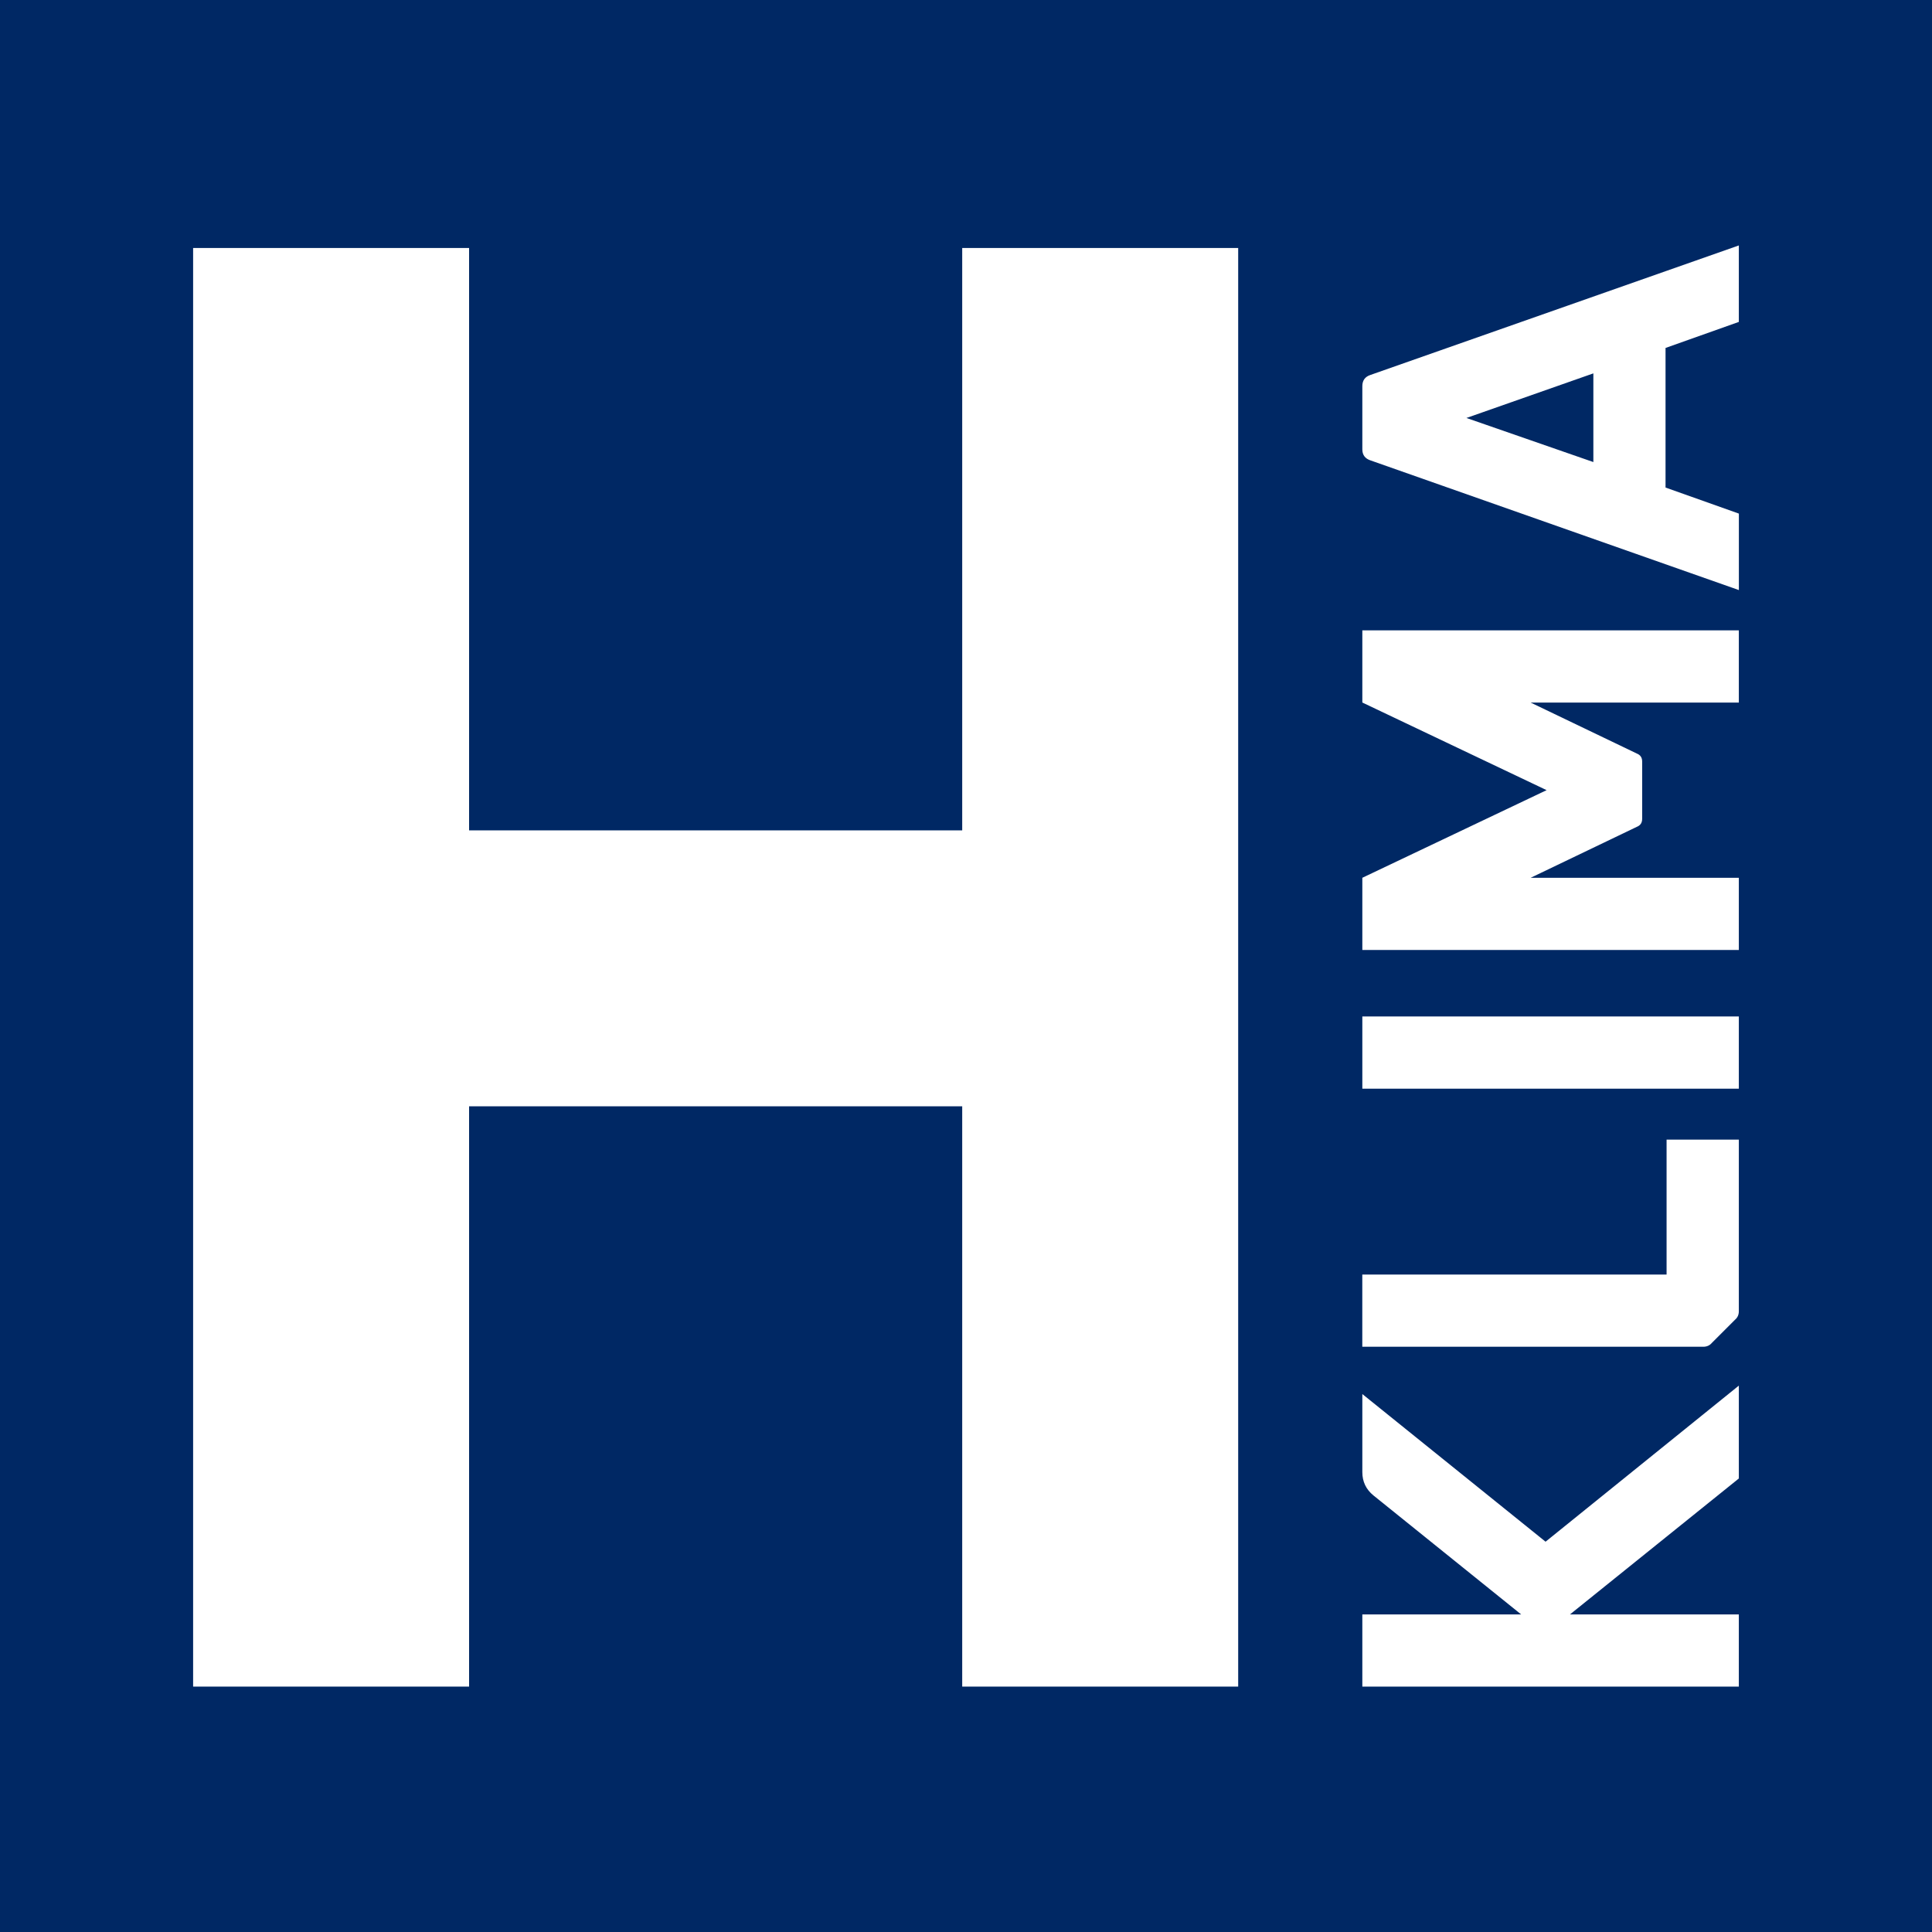
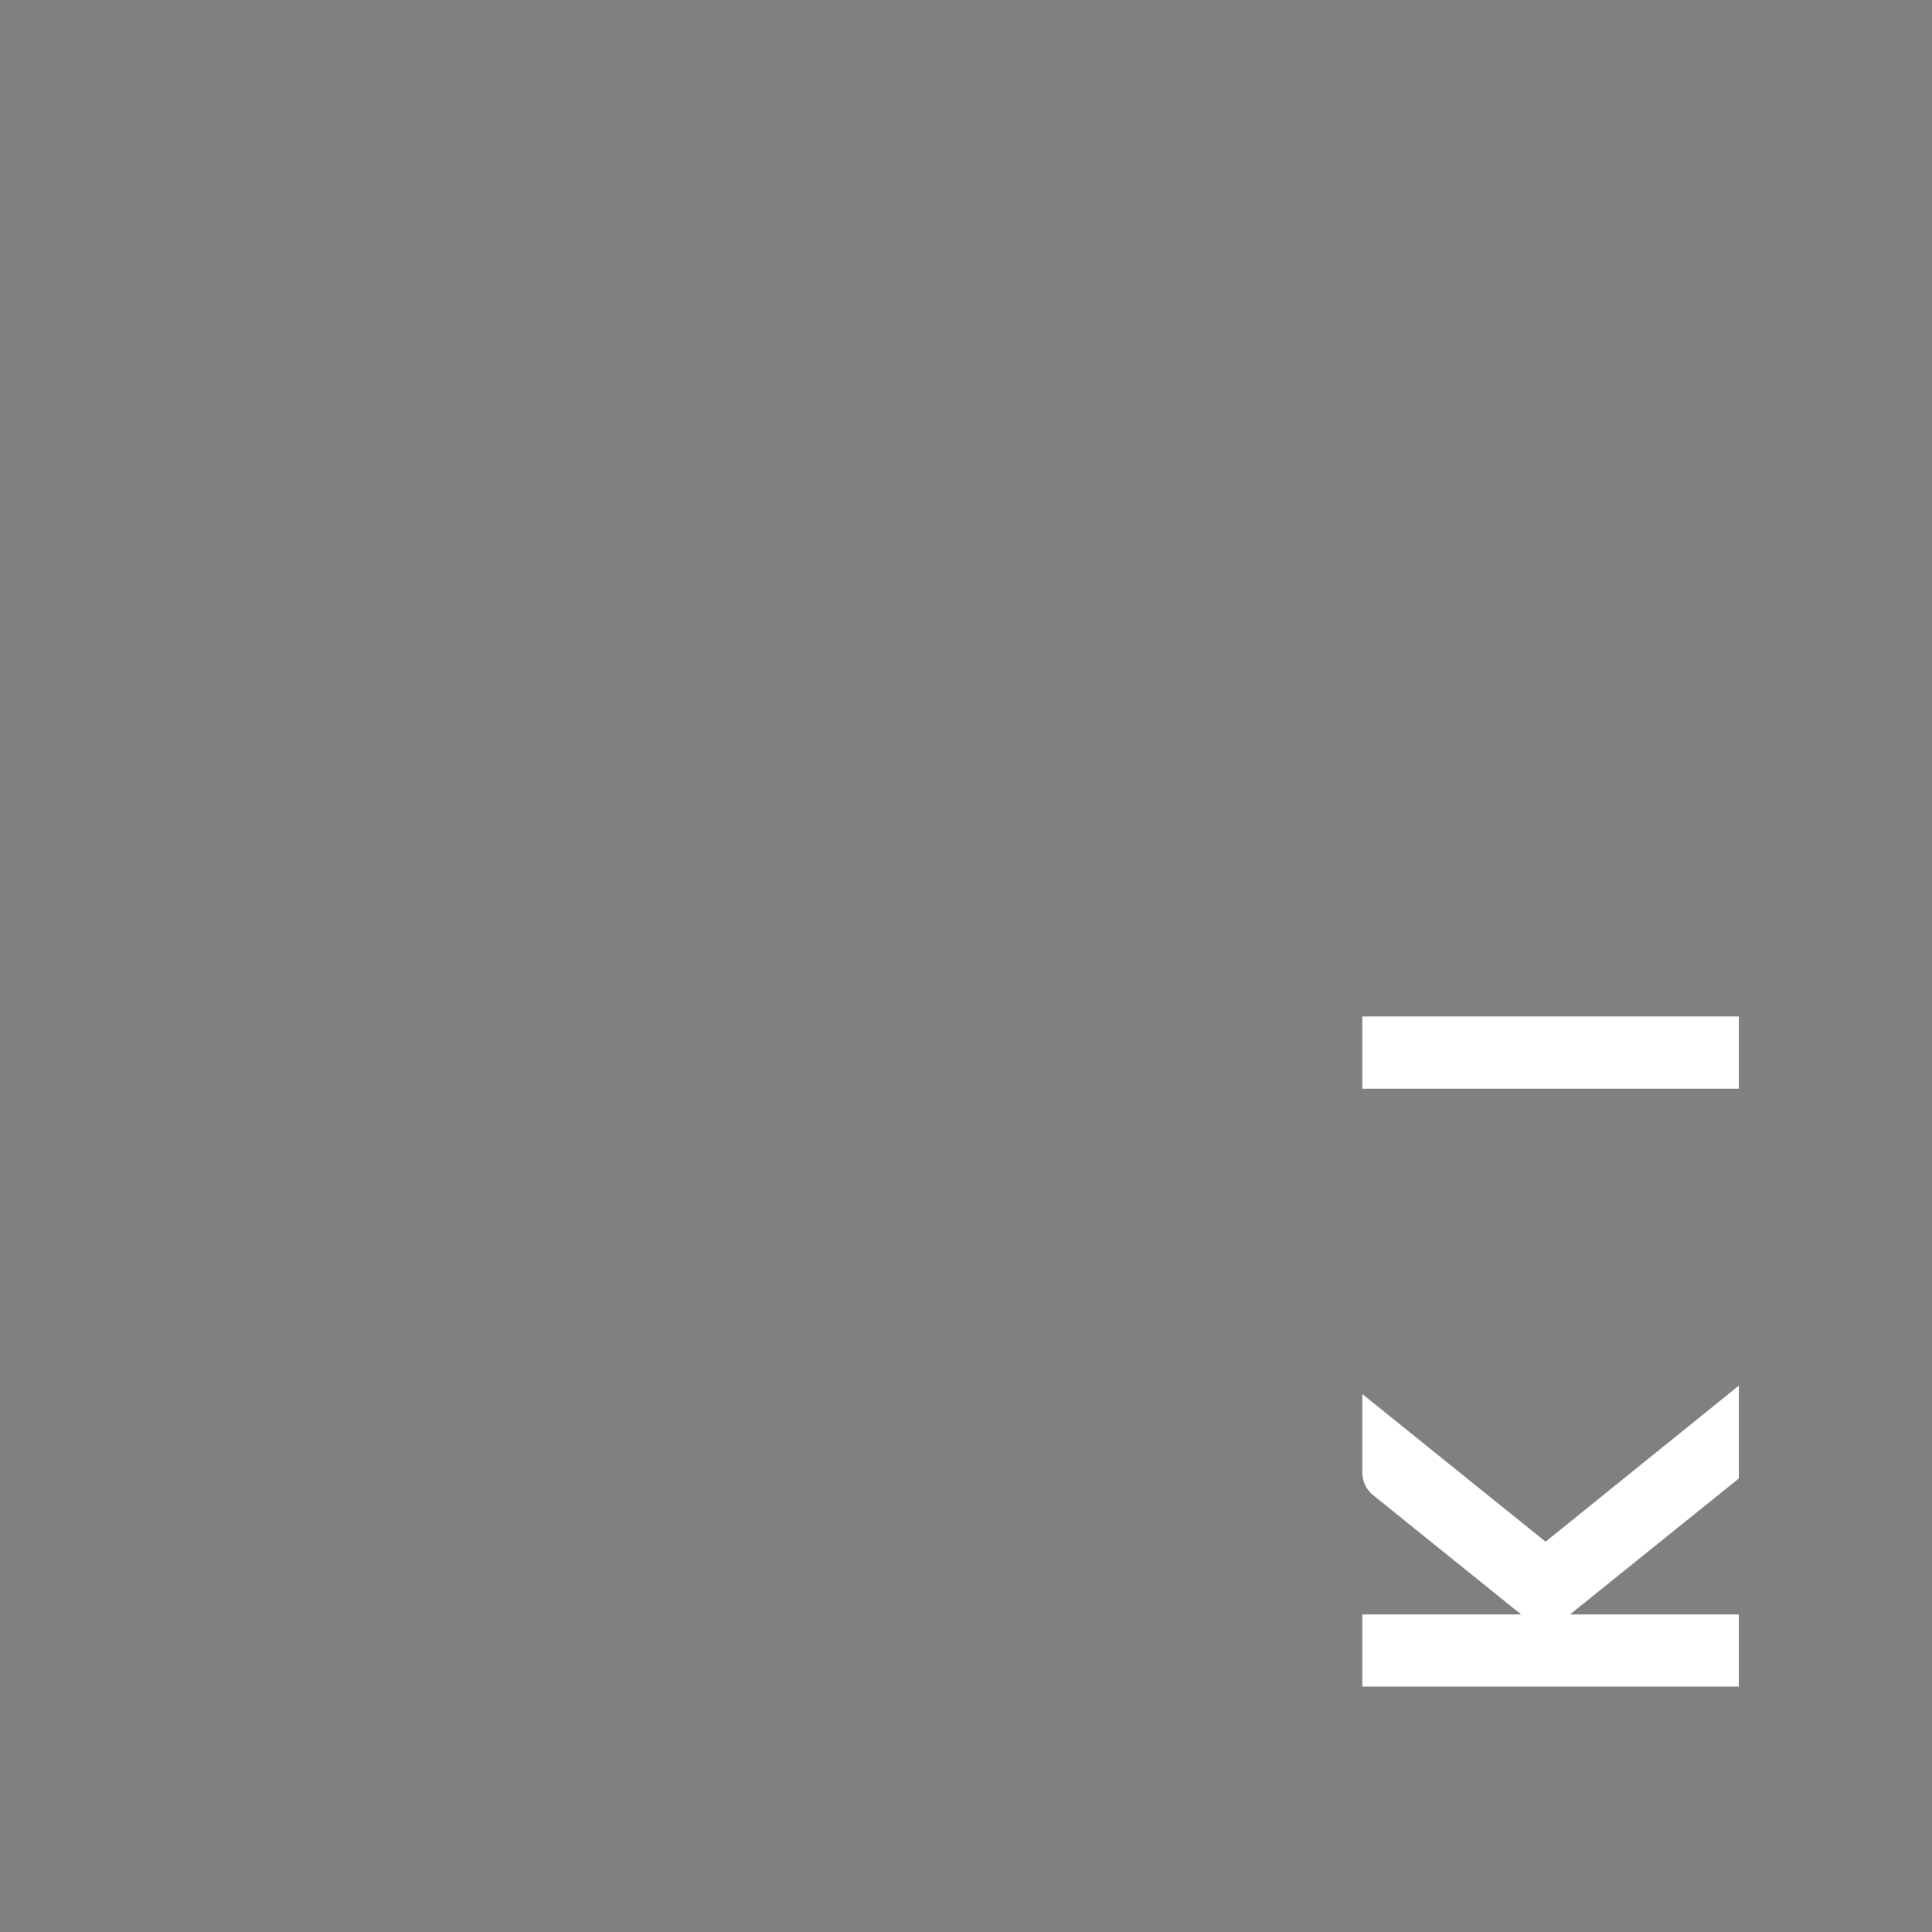
<svg xmlns="http://www.w3.org/2000/svg" version="1.1" width="500" height="500">
  <rect width="100%" height="100%" fill="#808080" stroke="none" />
  <svg id="SvgjsSvg1148" viewBox="0 0 500 500">
    <defs>
      <style>
      .cls-1 {
        fill: #fff;
      }

      .cls-2 {
        fill: #002864;
      }
    </style>
    </defs>
-     <rect class="cls-2" x="0" width="500" height="500" />
    <g>
-       <path class="cls-1" d="M249.02,214.9V64.18h71.42v372.31h-71.42v-150.18h-127.62v150.18H49.98V64.18h71.42v150.72h127.62Z" />
      <g>
        <path class="cls-1" d="M450.01,358.58v24.05l-43.7,35.18h43.7v18.69h-97.44v-18.69h41.1l-38.21-30.78c-1.92-1.56-2.89-3.57-2.89-6.05v-20.2l47.42,38.21,50.03-40.4h0Z" />
-         <path class="cls-1" d="M431.32,294.94h18.69v44.39c0,.91-.32,1.65-.97,2.2l-6.05,6.05c-.55.64-1.28.96-2.2.96h-88.23v-18.69h78.75v-34.91h0Z" />
        <path class="cls-1" d="M450.01,263.06v18.69h-97.44v-18.69h97.44Z" />
-         <path class="cls-1" d="M352.57,163.14h97.44v18.69h-53.87l27.48,13.19c.92.37,1.37,1.05,1.37,2.06v14.84c0,1.01-.46,1.7-1.37,2.06l-27.48,13.19h53.87v18.69h-97.44v-18.69l47.69-22.68-47.69-22.68v-18.69Z" />
-         <path class="cls-1" d="M431.05,126.18l18.97,6.74v19.79l-95.25-33.53c-1.47-.46-2.2-1.42-2.2-2.89v-16.35c0-1.47.69-2.43,2.06-2.89l95.38-33.53v19.79l-18.97,6.74v36.14h0ZM412.36,119.58v-22.95l-32.85,11.54,32.85,11.41Z" />
      </g>
    </g>
  </svg>
  <style>@media (prefers-color-scheme: light) { :root { filter: none; } }
@media (prefers-color-scheme: dark) { :root { filter: none; } }
</style>
</svg>